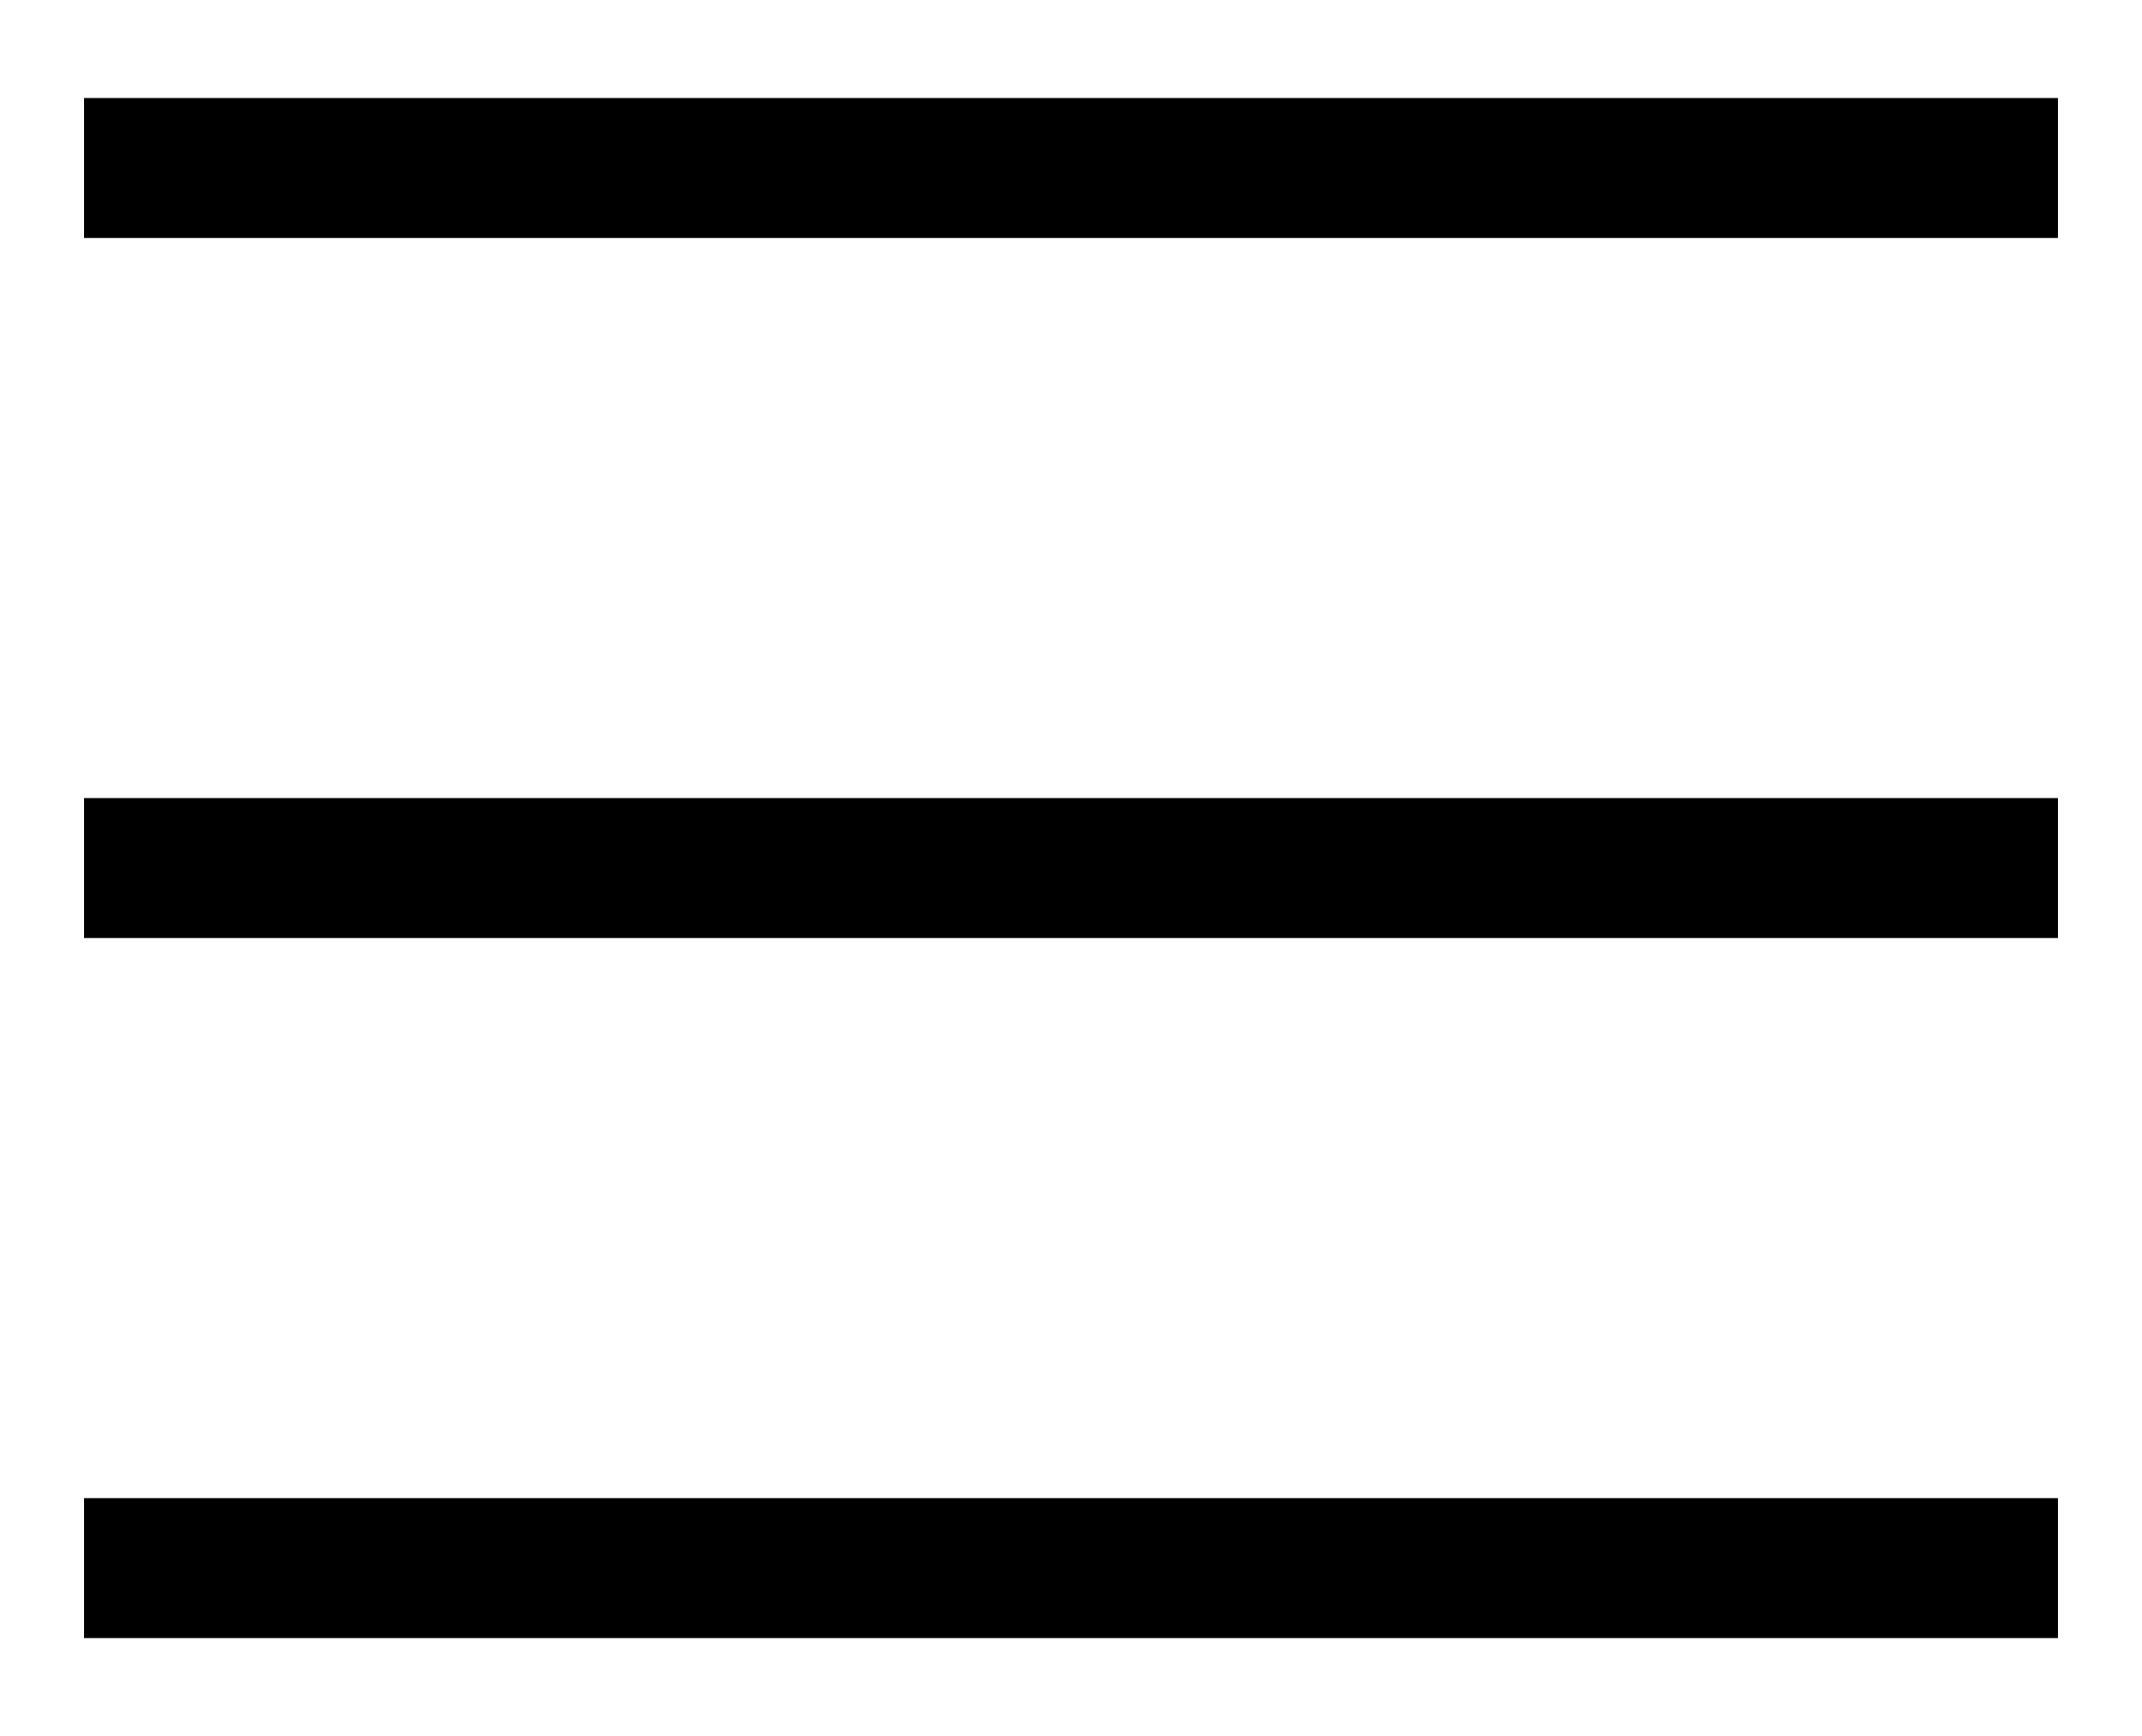
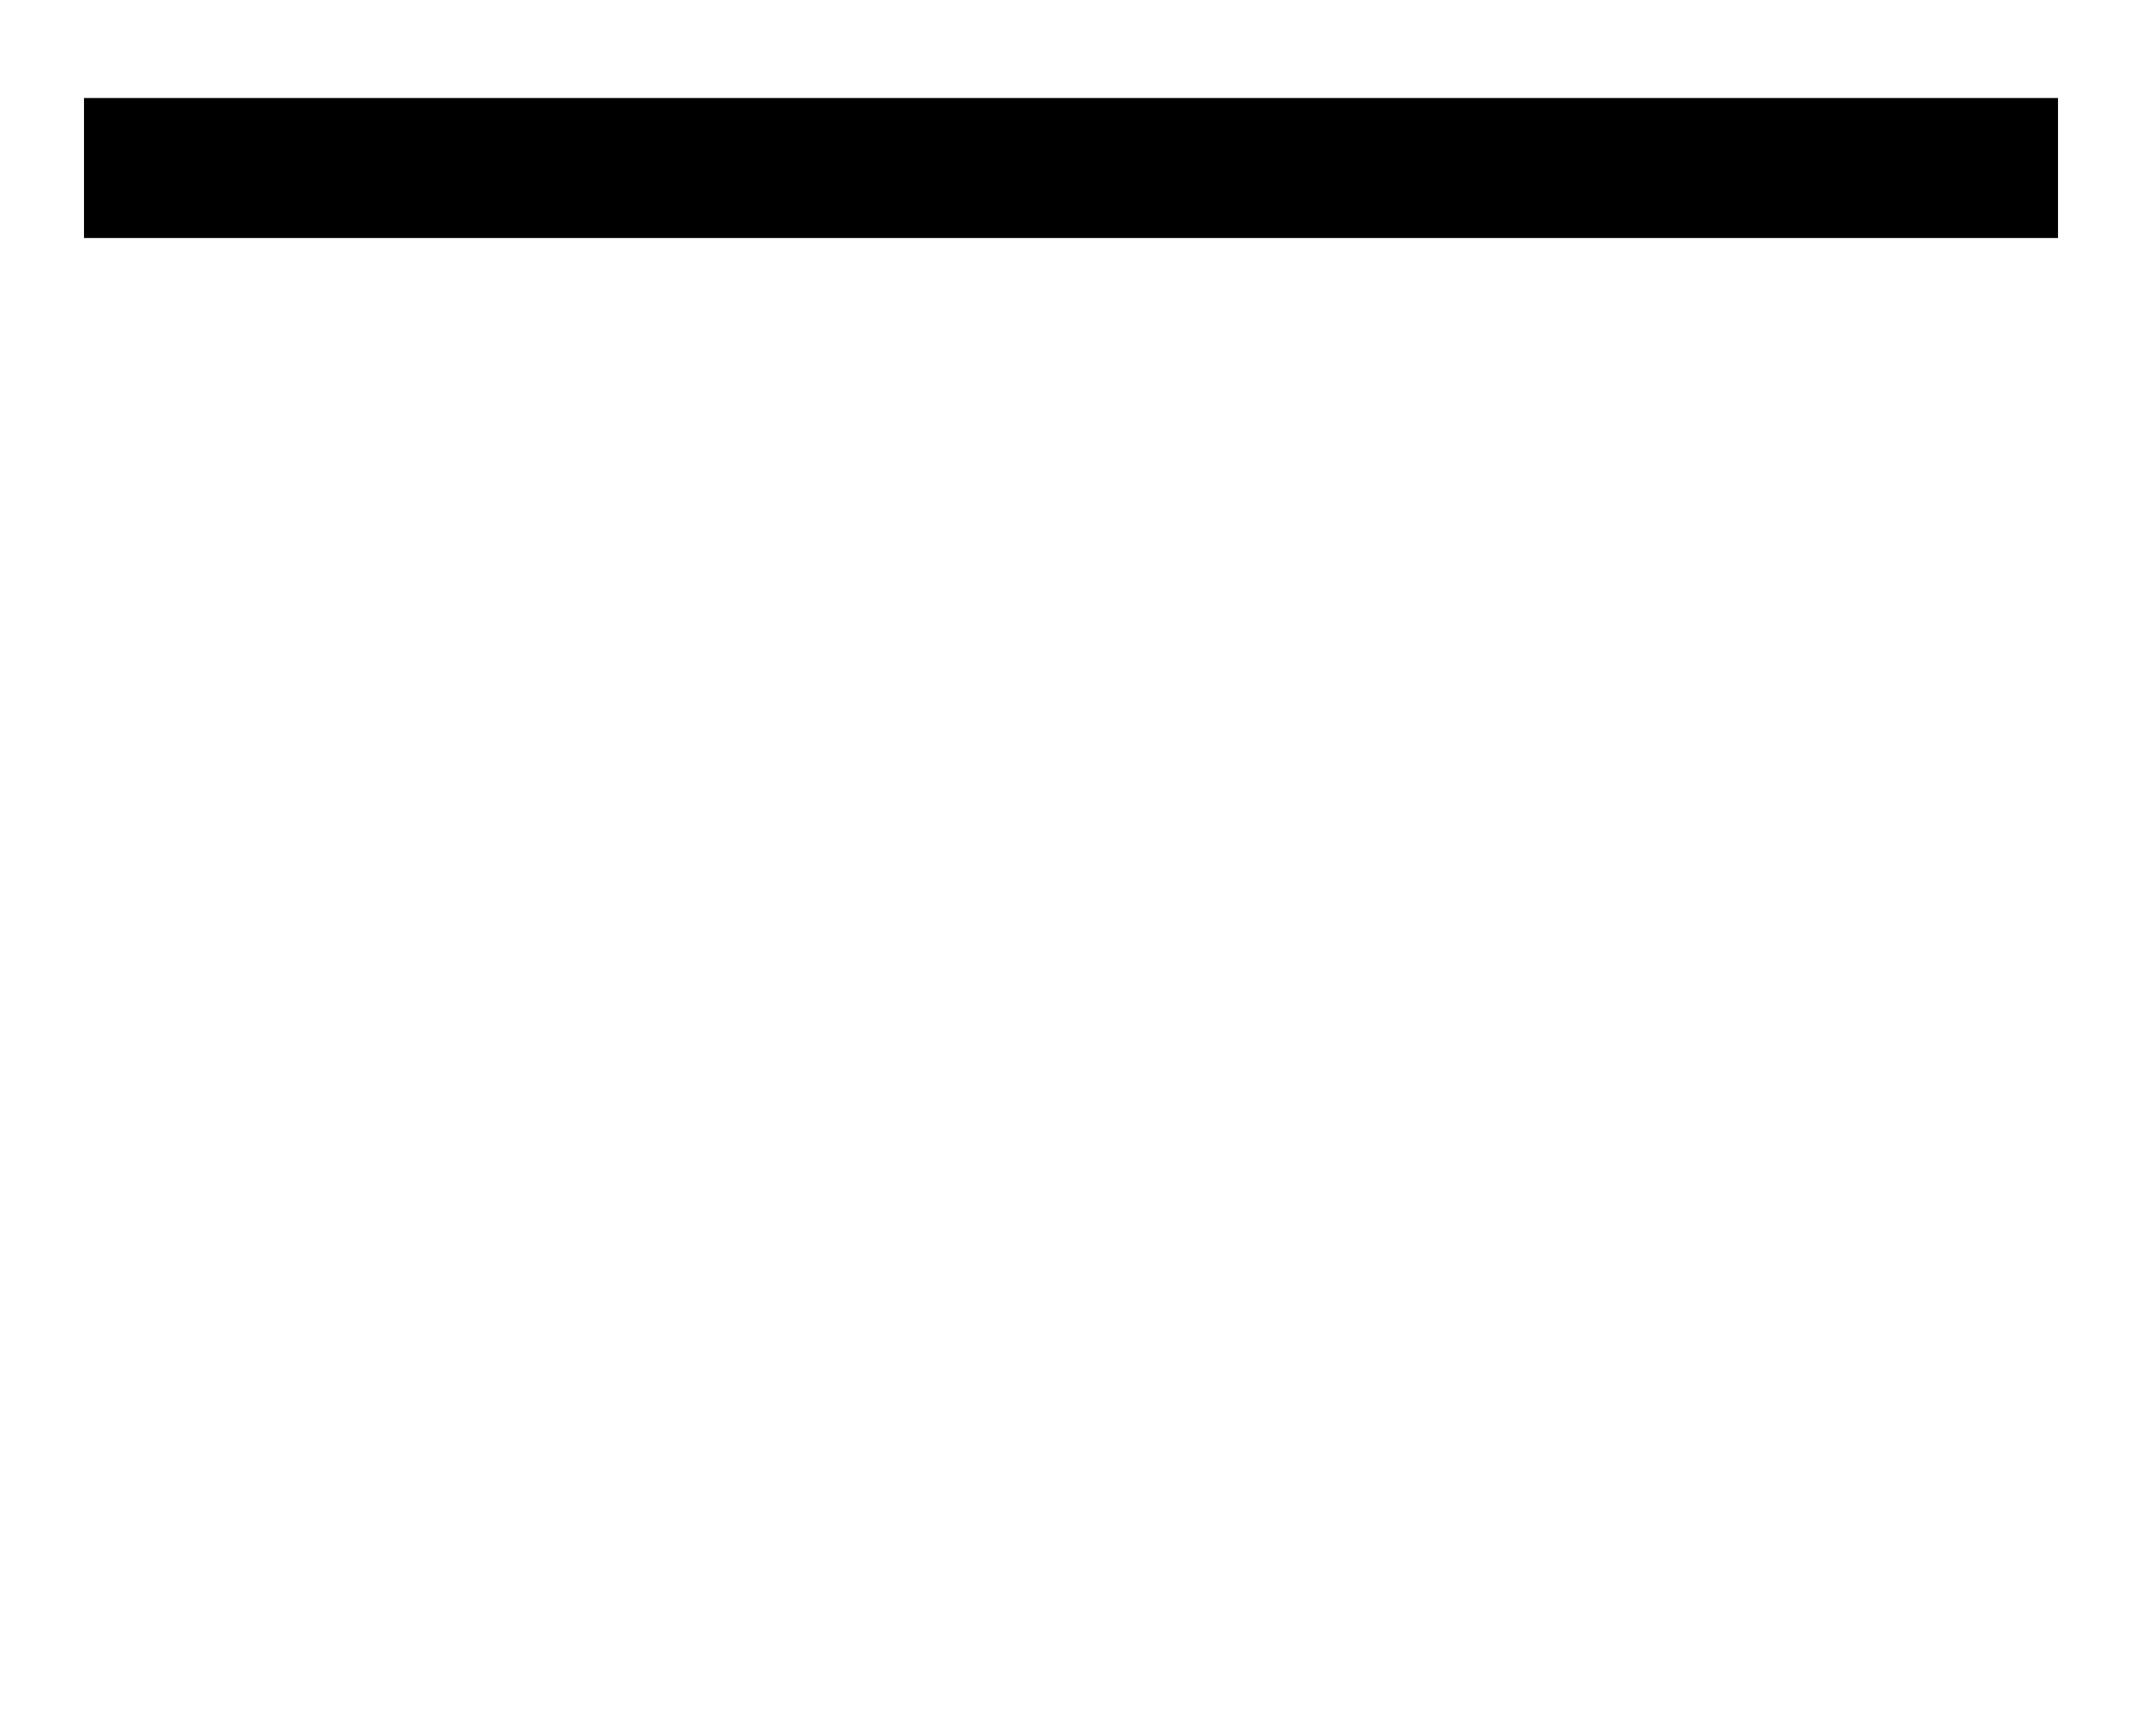
<svg xmlns="http://www.w3.org/2000/svg" version="1.1" id="Ebene_1" x="0px" y="0px" viewBox="0 0 153 124" style="enable-background:new 0 0 153 124;" xml:space="preserve">
  <style type="text/css">
	.st0{fill:none;}
</style>
  <g>
-     <rect class="st0" width="153" height="124" />
-   </g>
+     </g>
  <g>
    <rect x="6" y="7" width="141" height="10" />
  </g>
  <g>
-     <rect x="6" y="57" width="141" height="10" />
-   </g>
+     </g>
  <g>
-     <rect x="6" y="107" width="141" height="10" />
-   </g>
+     </g>
</svg>